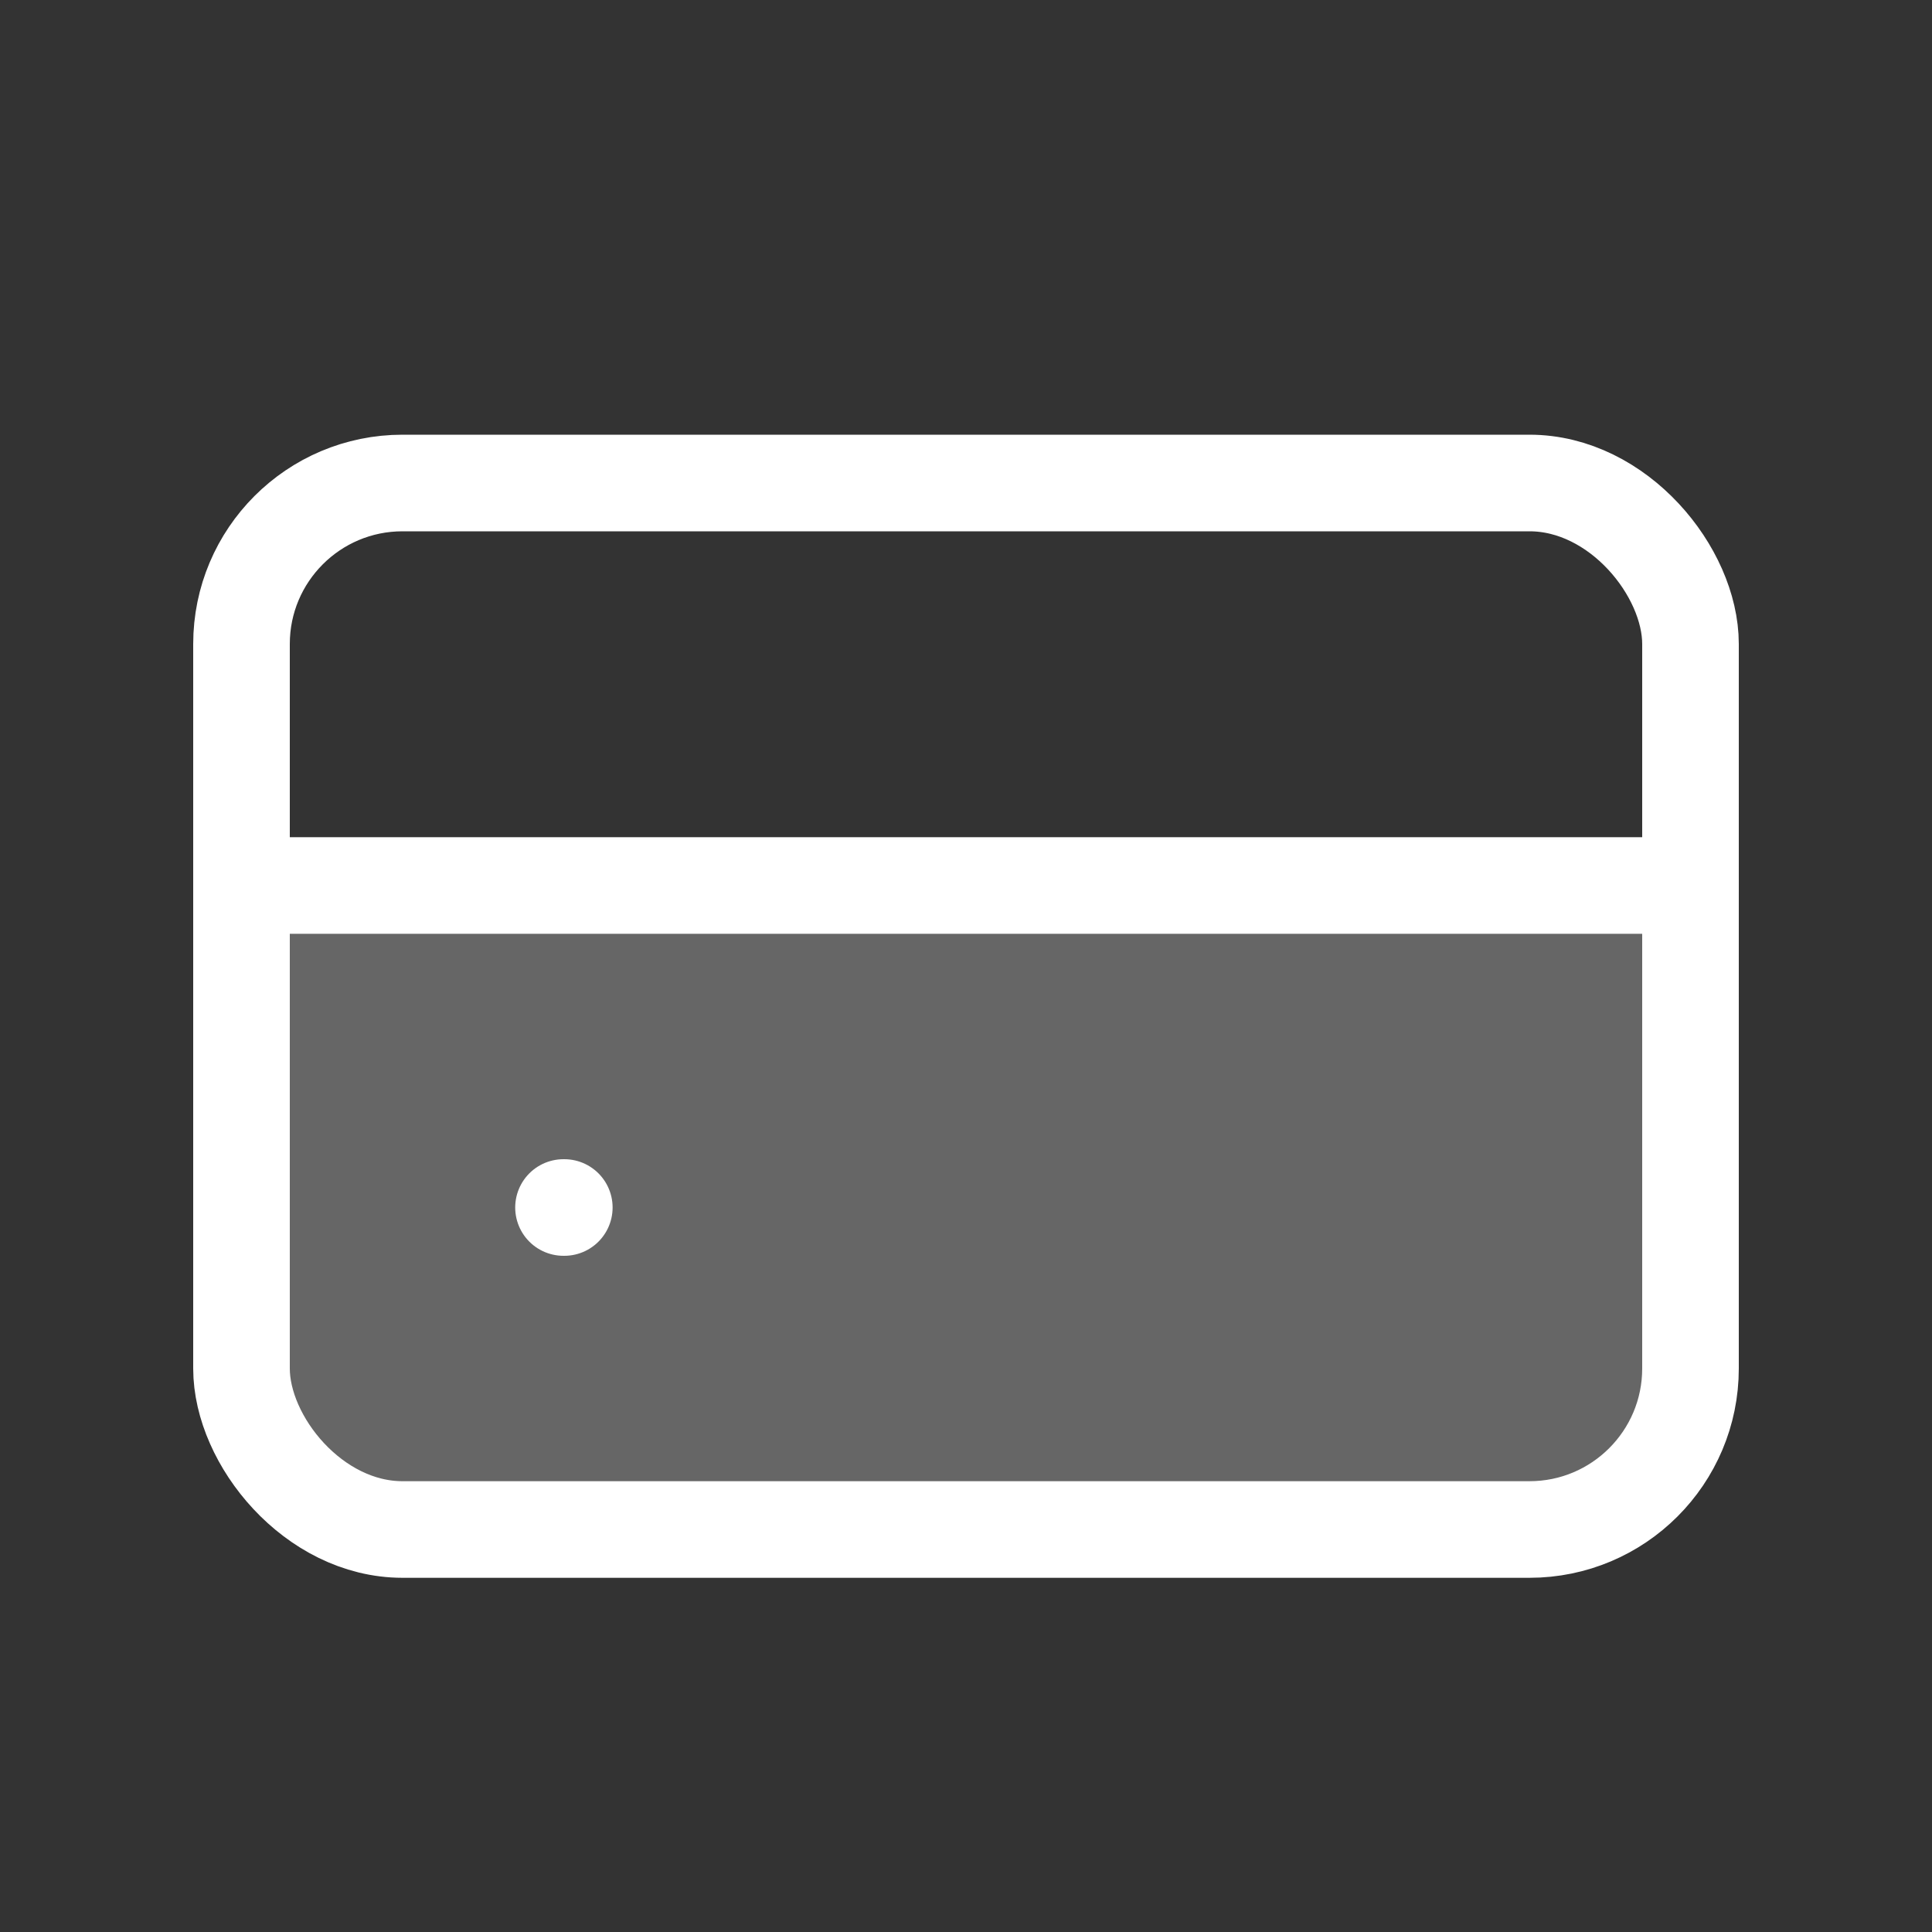
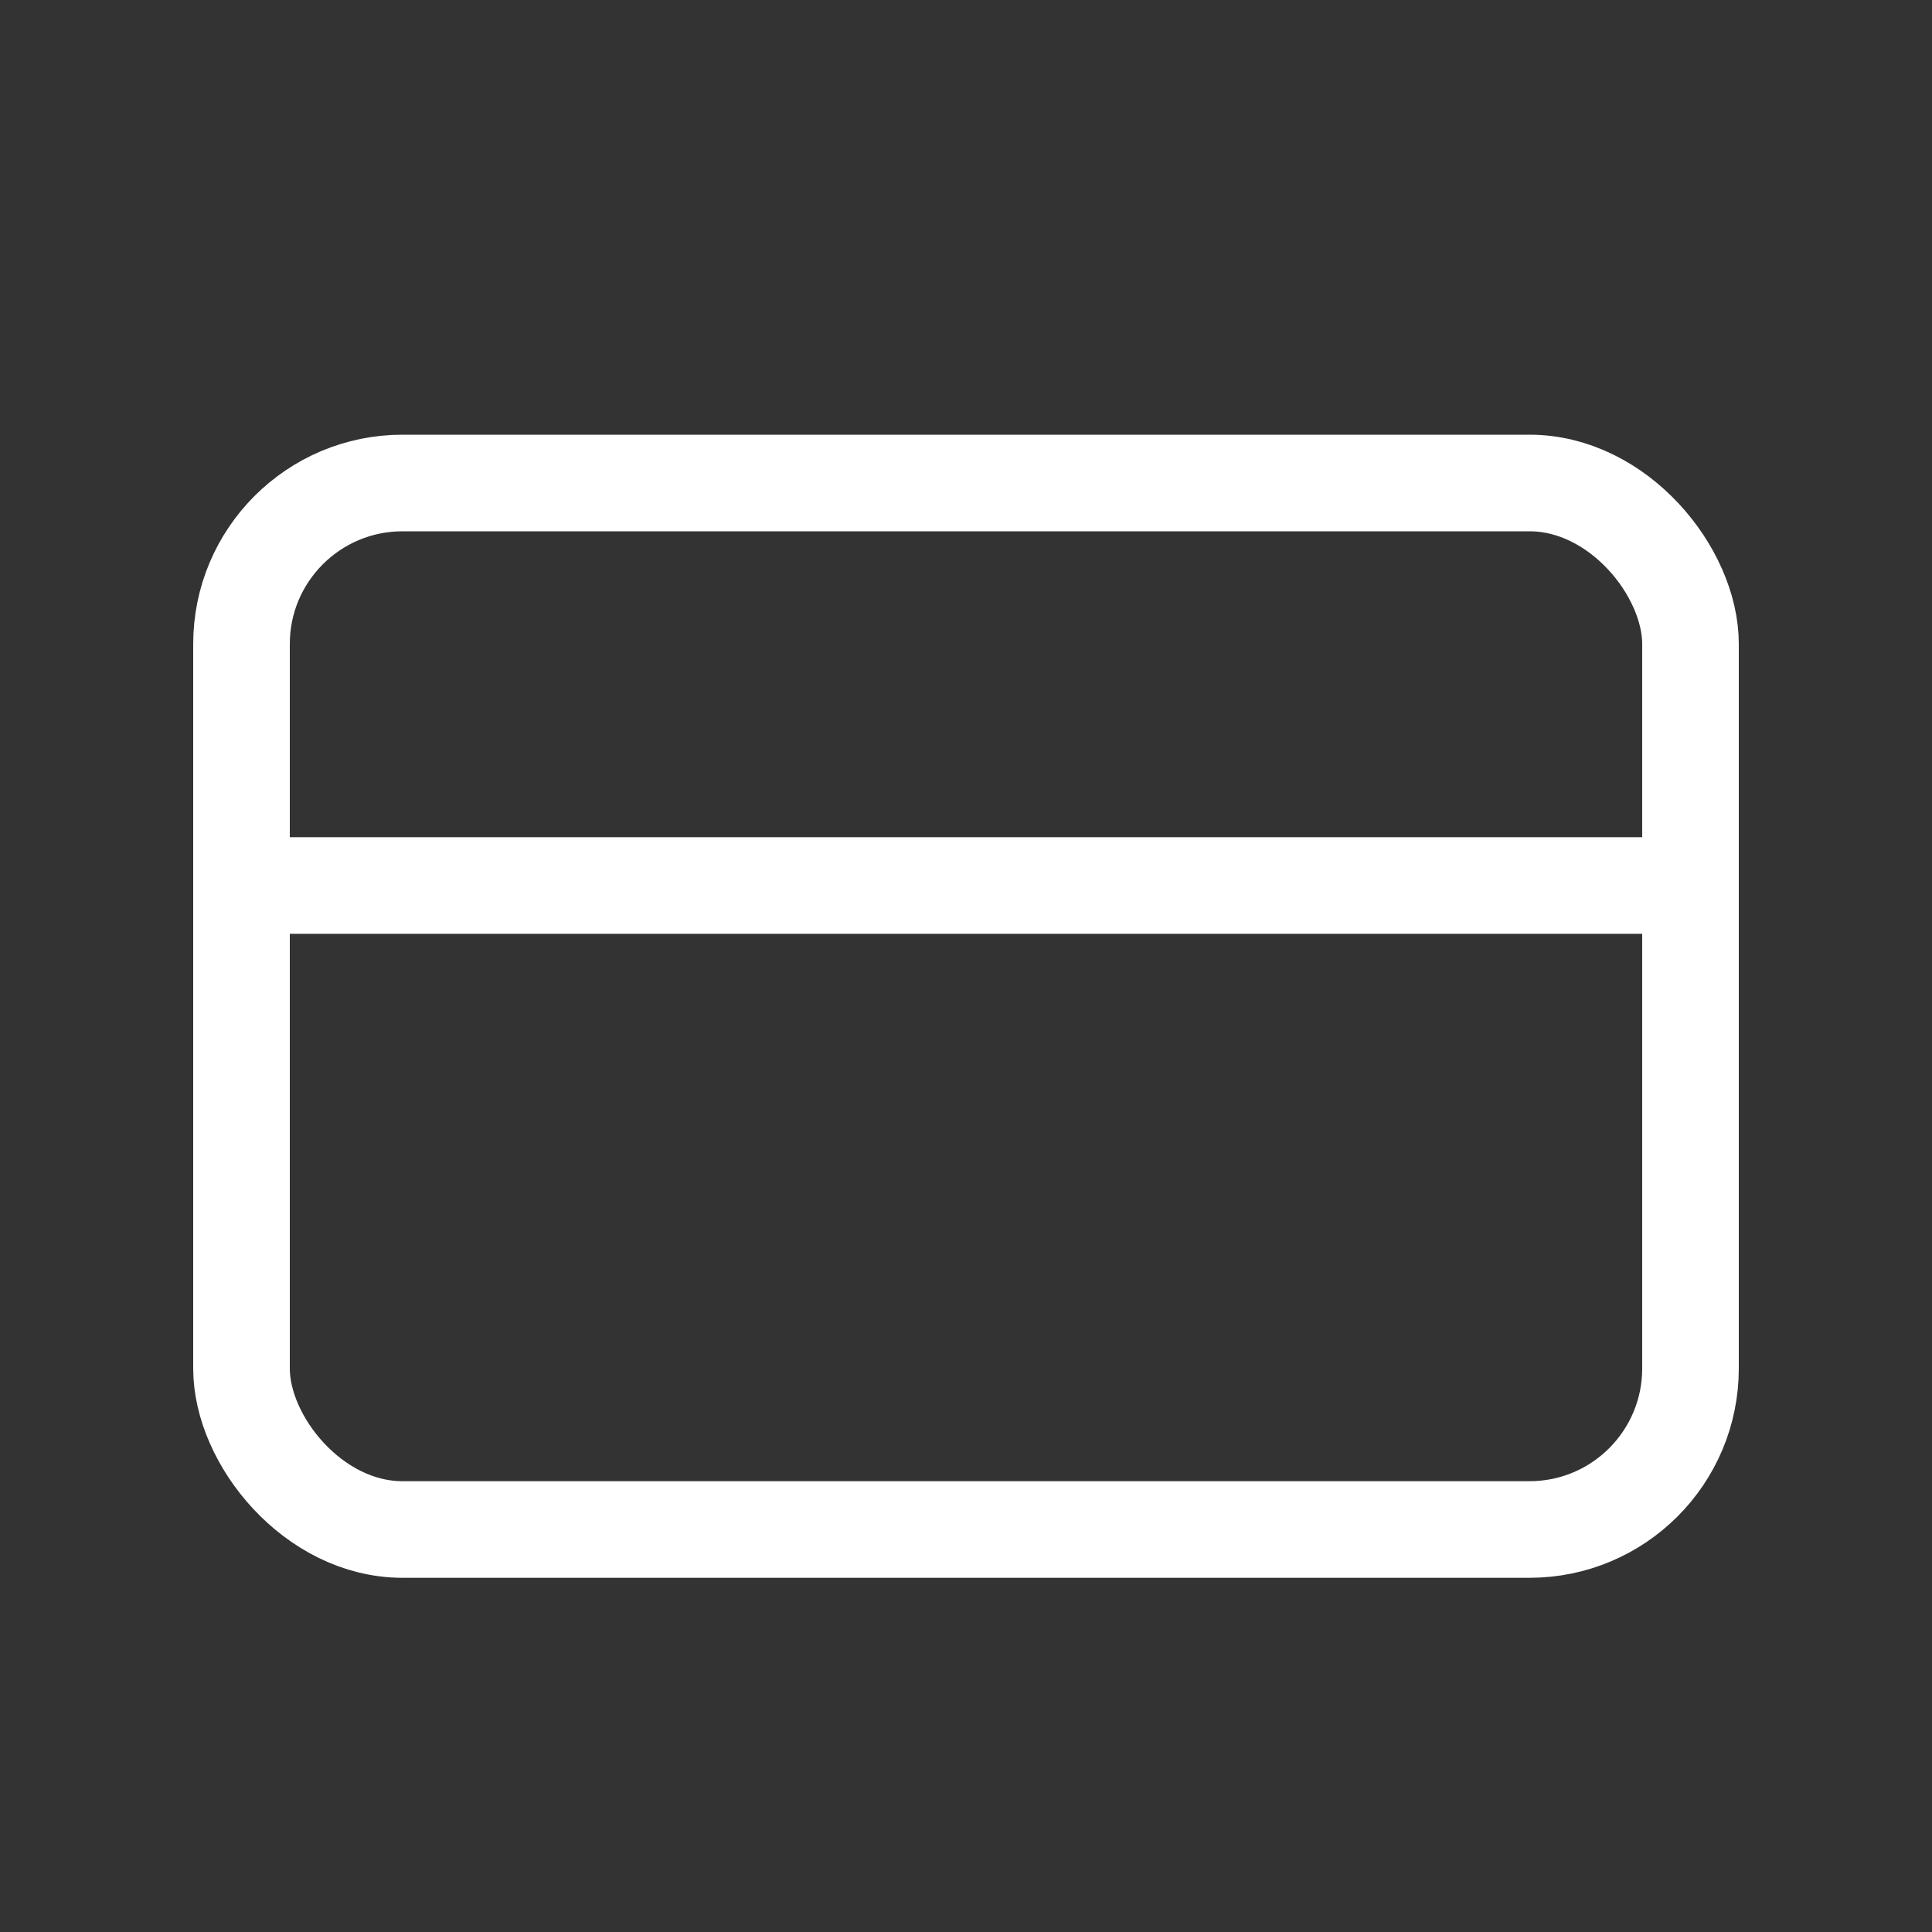
<svg xmlns="http://www.w3.org/2000/svg" width="24" height="24" viewBox="0 0 24 24" fill="none">
  <rect x="0" y="0" width="24" height="24" fill="#333333" stroke="none" />
-   <path d="M3 11H21V15C21 16.886 21 17.828 20.414 18.414C19.828 19 18.886 19 17 19H7C5.114 19 4.172 19 3.586 18.414C3 17.828 3 16.886 3 15V11Z" fill="white" fill-opacity="0.25" />
  <rect x="3" y="6" width="18" height="13" rx="2" stroke="white" stroke-width="1.2" />
-   <path d="M7 15H7.01" stroke="white" stroke-width="1.2" stroke-linecap="round" />
  <path d="M3 11L21 11" stroke="white" stroke-width="1.2" stroke-linecap="round" />
</svg>